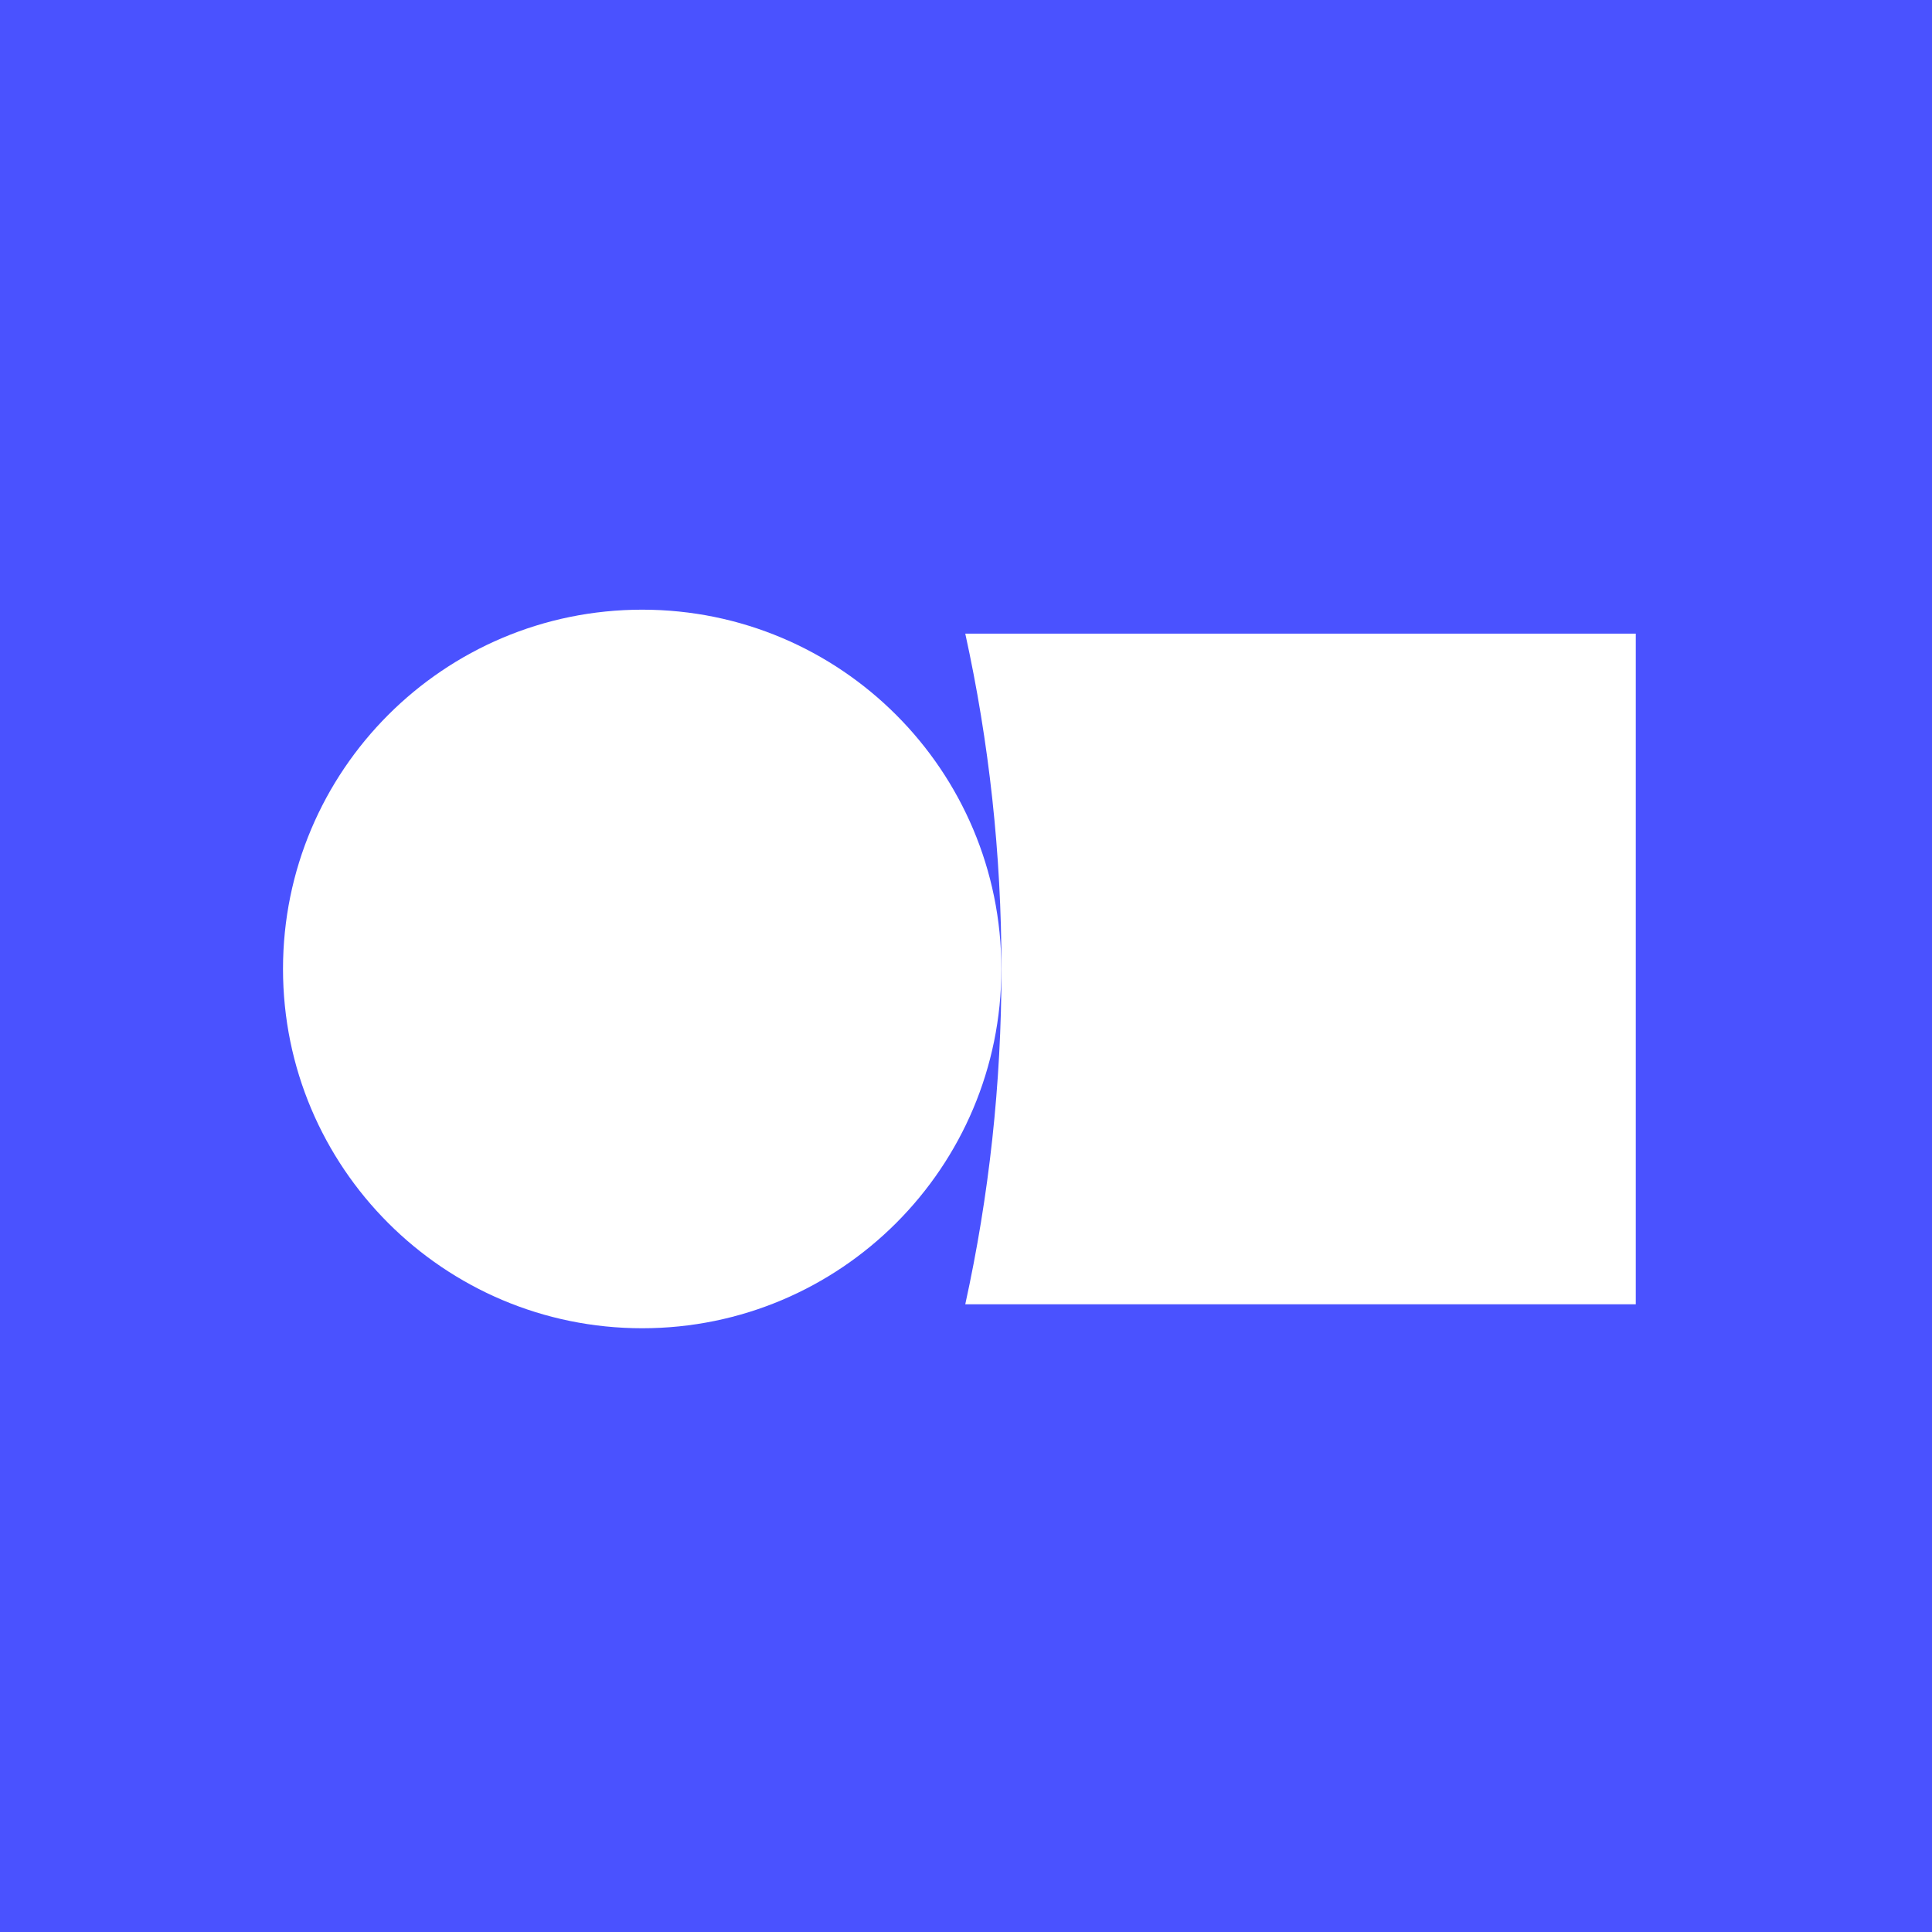
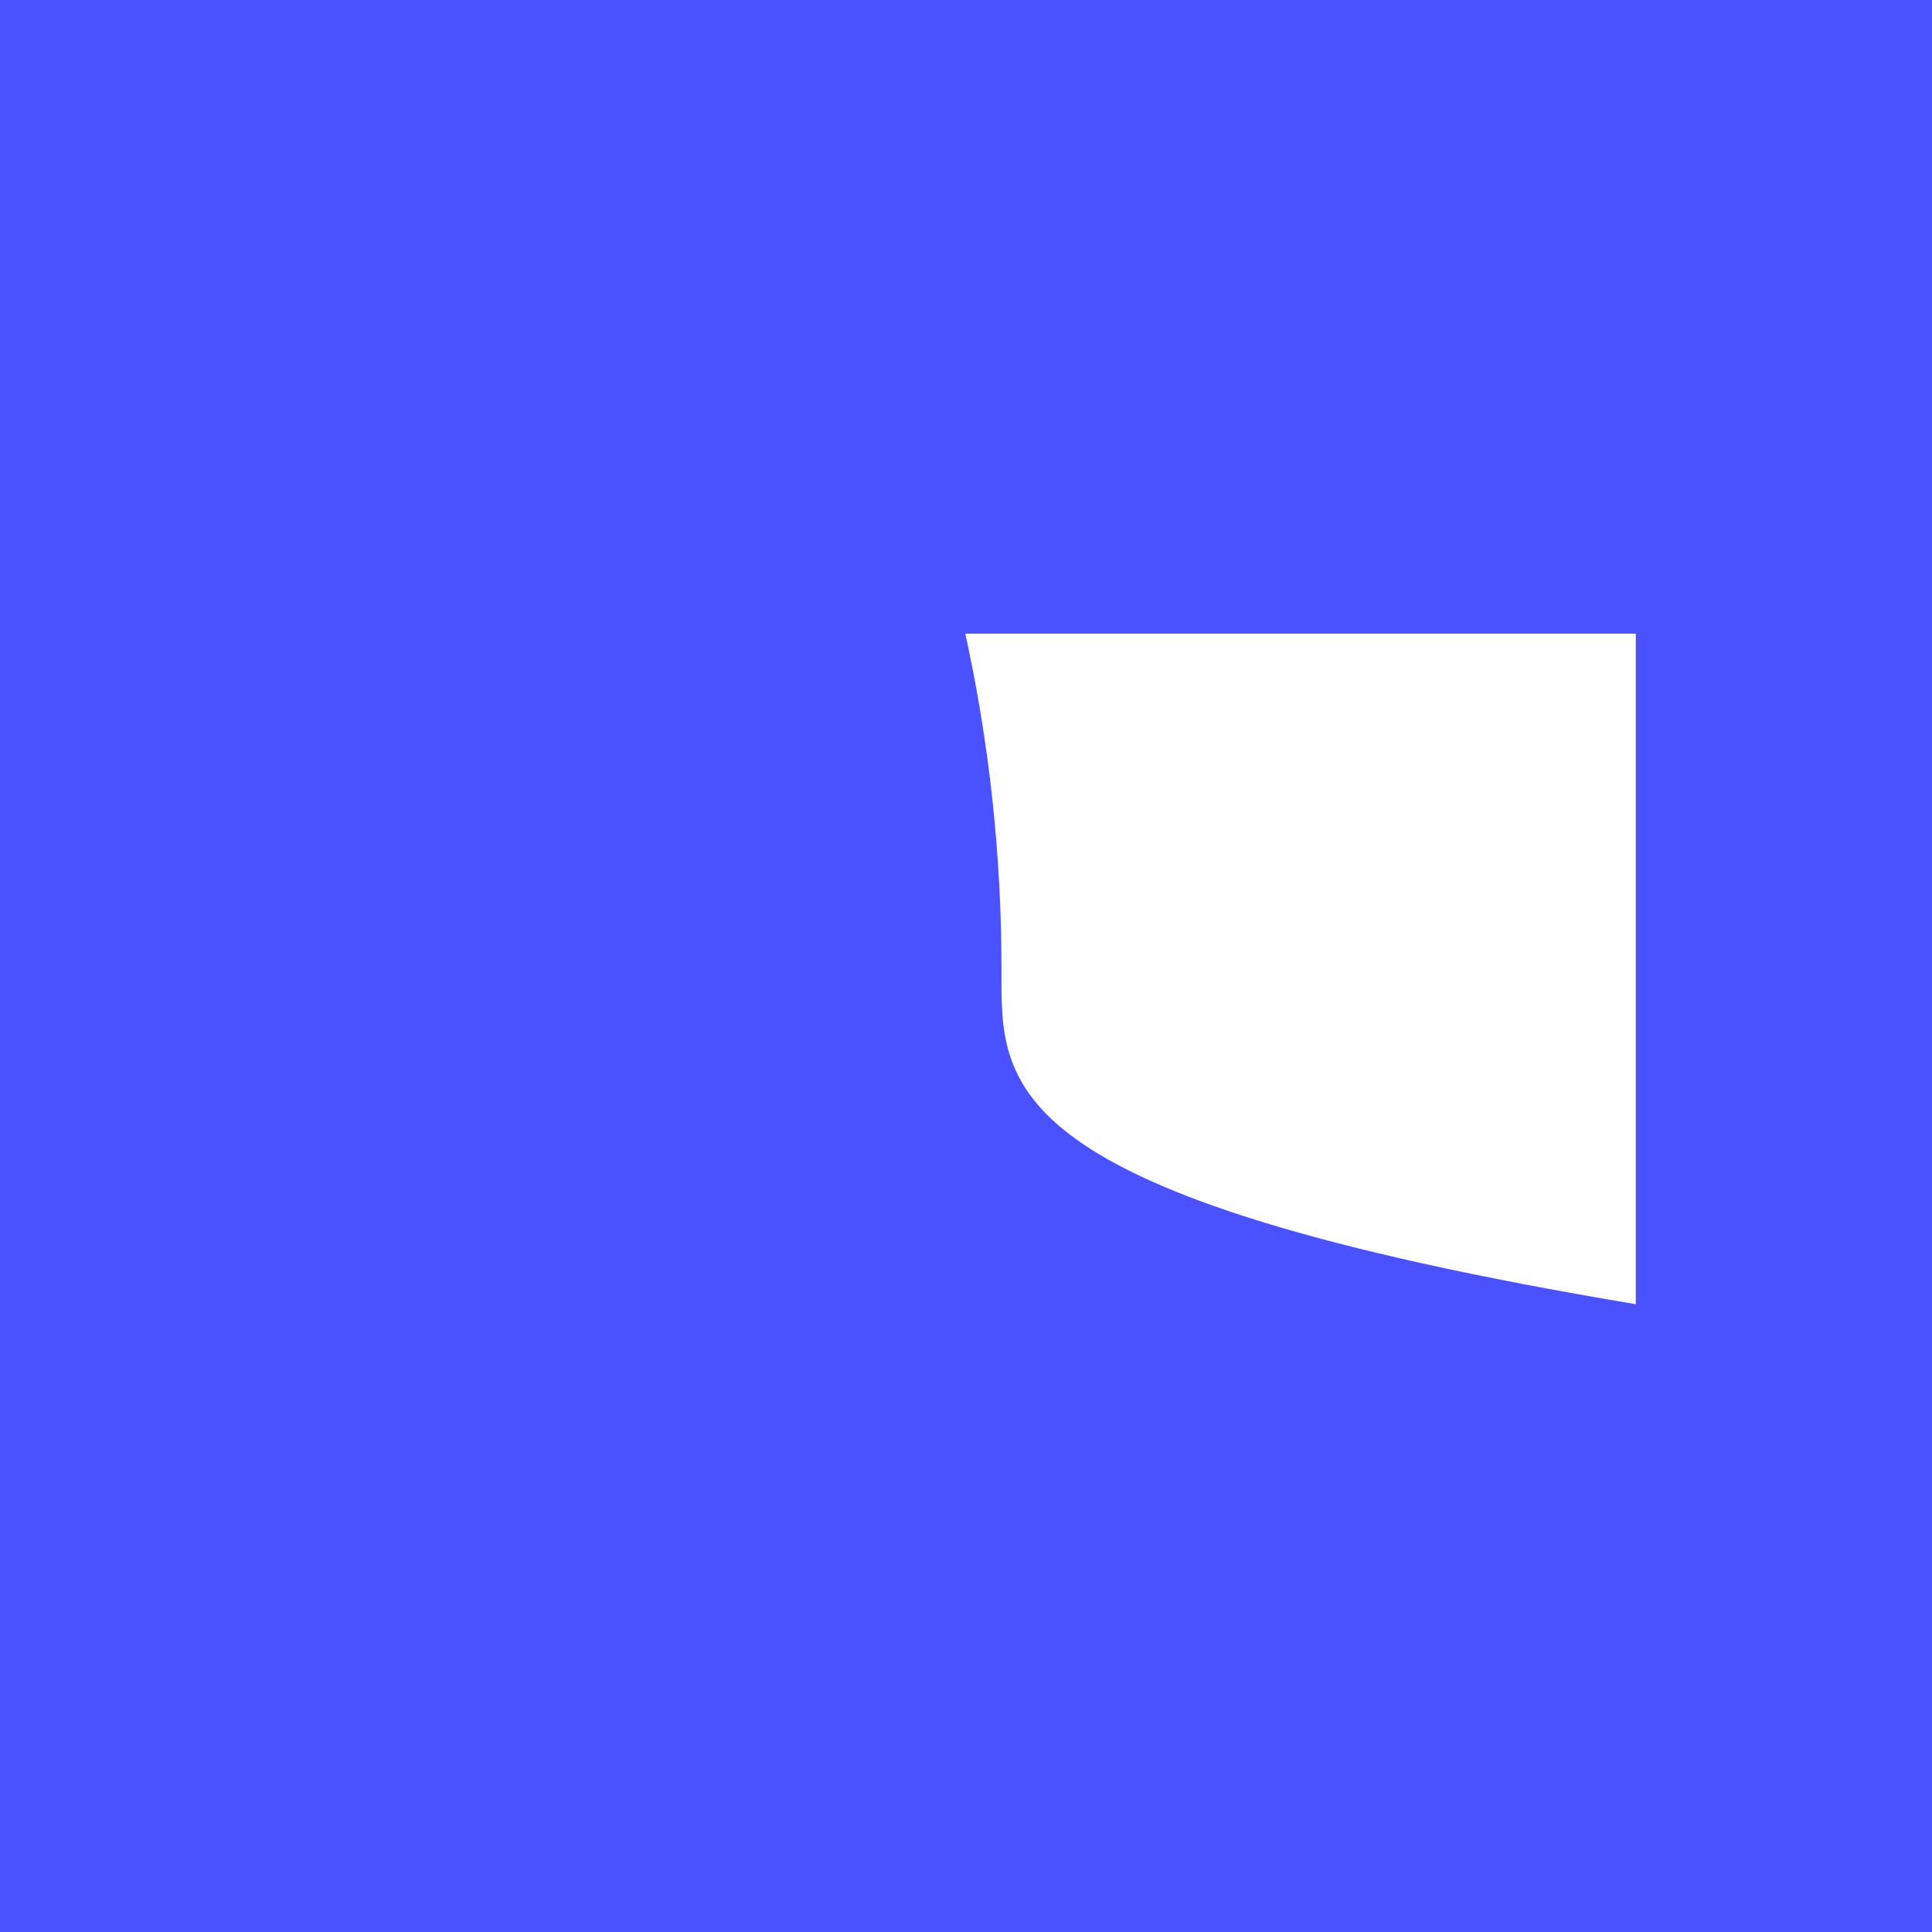
<svg xmlns="http://www.w3.org/2000/svg" width="180" height="180" viewBox="0 0 180 180" fill="none">
  <rect width="180" height="180" fill="#4A52FF" />
-   <path d="M152.402 59.033V121.518H89.934V121.507C92.143 111.447 93.305 100.996 93.305 90.276C93.305 79.553 92.143 69.102 89.934 59.042V59.033H152.402Z" fill="white" />
-   <path d="M59.832 123.75C78.314 123.75 93.296 108.763 93.296 90.276C93.296 71.789 78.314 56.802 59.832 56.802C41.35 56.802 26.367 71.789 26.367 90.276C26.367 108.763 41.35 123.75 59.832 123.75Z" fill="white" />
+   <path d="M152.402 59.033V121.518V121.507C92.143 111.447 93.305 100.996 93.305 90.276C93.305 79.553 92.143 69.102 89.934 59.042V59.033H152.402Z" fill="white" />
</svg>